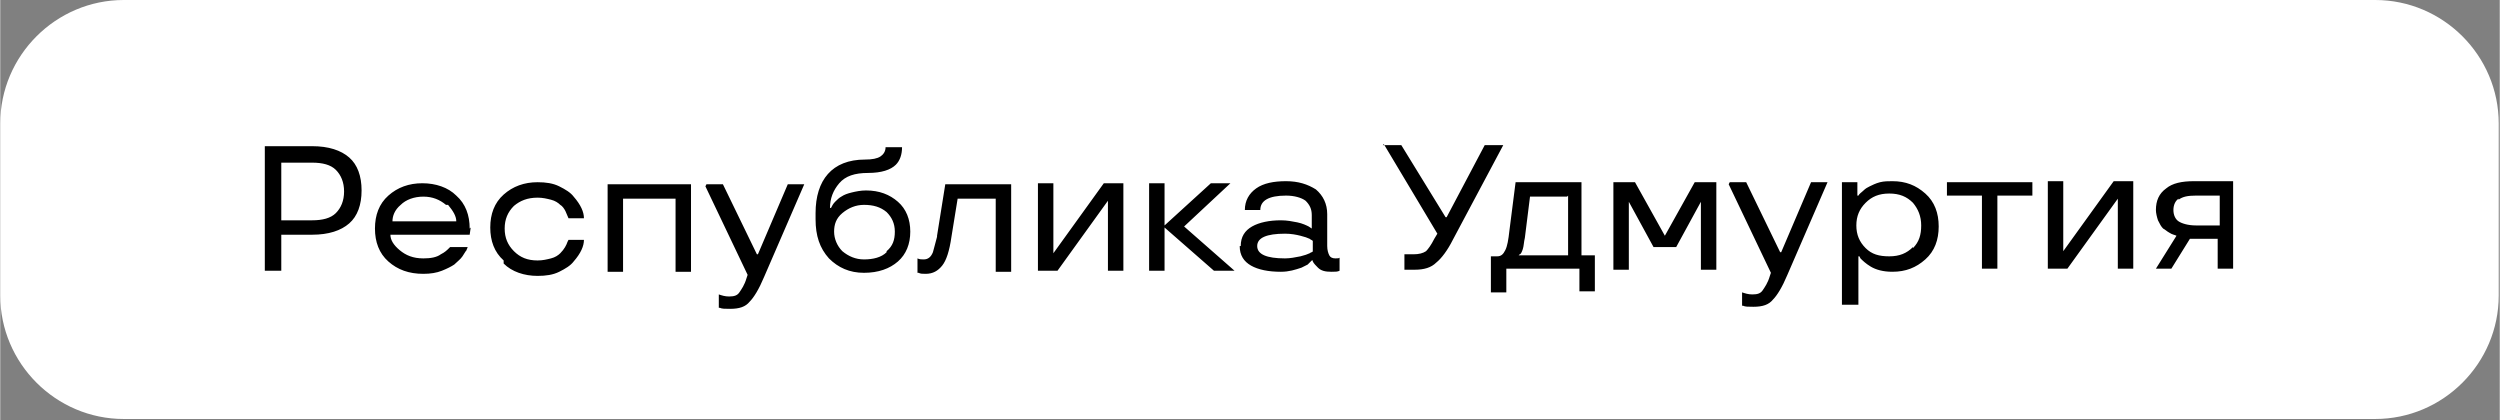
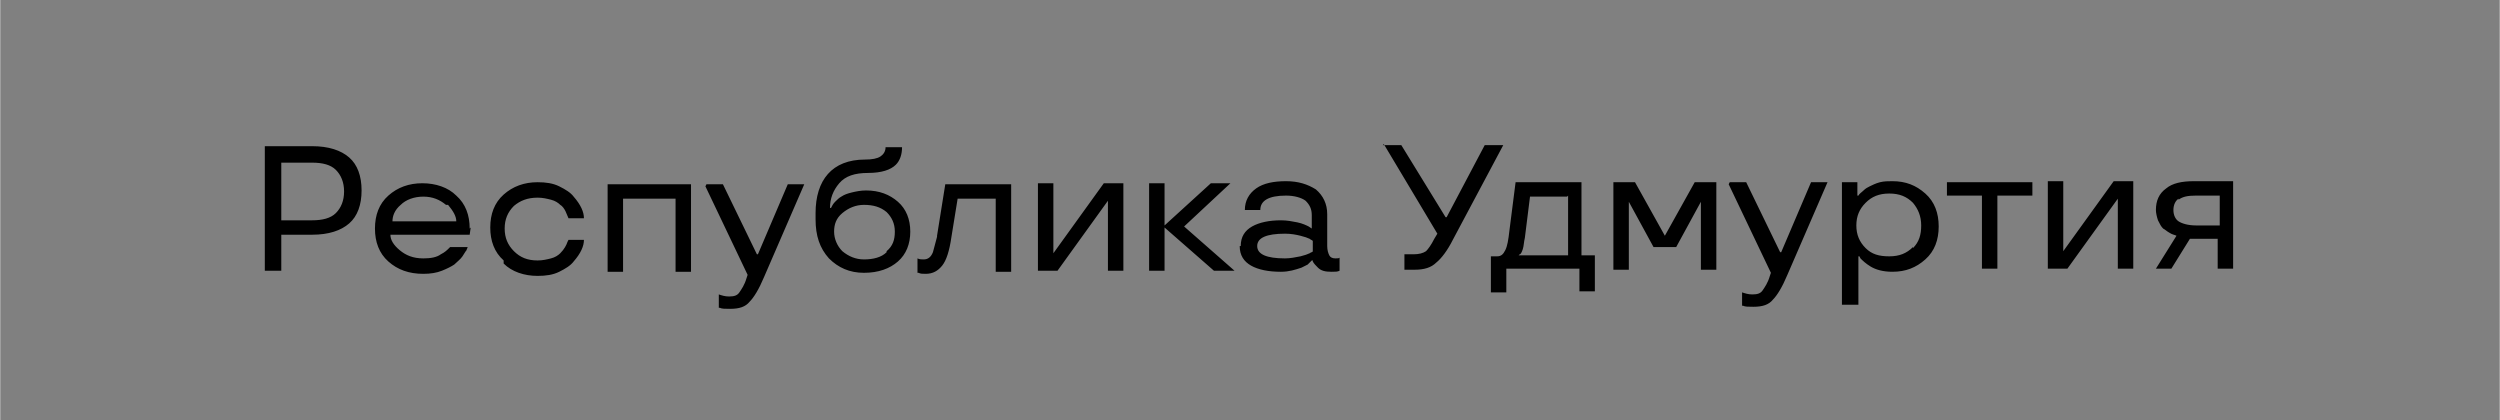
<svg xmlns="http://www.w3.org/2000/svg" xml:space="preserve" width="41.671mm" height="7.001mm" style="shape-rendering:geometricPrecision; text-rendering:geometricPrecision; image-rendering:optimizeQuality; fill-rule:evenodd; clip-rule:evenodd" viewBox="0 0 24.28 4.08">
  <rect x="0" y="0" width="24.28" height="4.08" fill="#808080" stroke="none" />
  <defs>
    <style type="text/css">  .fil1 {fill:black} .fil0 {fill:white}  </style>
  </defs>
  <g id="Слой_x0020_1">
-     <path class="fil0" d="M1.2 0l21.87 0c0.66,0 1.2,0.54 1.2,1.2l0 1.67c0,0.66 -0.54,1.2 -1.2,1.2l-21.87 0c-0.66,0 -1.2,-0.54 -1.2,-1.2l0 -1.67c0,-0.66 0.54,-1.2 1.2,-1.2z" />
    <path class="fil1" d="M3.03 2.28l-0.3 0 0 0.35 -0.16 0 0 -1.21 0.46 0c0.16,0 0.28,0.04 0.36,0.11 0.08,0.07 0.12,0.18 0.12,0.32 0,0.14 -0.04,0.25 -0.12,0.32 -0.08,0.07 -0.2,0.11 -0.36,0.11zm-0.3 -0.71l0 0.57 0.3 0c0.1,0 0.18,-0.02 0.23,-0.07 0.05,-0.05 0.08,-0.12 0.08,-0.21 0,-0.09 -0.03,-0.16 -0.08,-0.21 -0.05,-0.05 -0.13,-0.07 -0.23,-0.07l-0.3 0zm1.84 0.64l-0.01 0.07 -0.77 0c0,0.05 0.03,0.1 0.09,0.15 0.06,0.05 0.13,0.08 0.23,0.08 0.07,0 0.13,-0.01 0.17,-0.04 0.04,-0.02 0.06,-0.04 0.08,-0.06l0.01 -0.01 0.17 0c-0,0.01 -0.01,0.02 -0.01,0.03 -0.01,0.01 -0.02,0.03 -0.04,0.06 -0.02,0.03 -0.05,0.05 -0.08,0.08 -0.03,0.02 -0.07,0.04 -0.12,0.06 -0.05,0.02 -0.11,0.03 -0.18,0.03 -0.14,0 -0.25,-0.04 -0.34,-0.12 -0.09,-0.08 -0.13,-0.19 -0.13,-0.32 0,-0.13 0.04,-0.24 0.13,-0.32 0.09,-0.08 0.2,-0.12 0.33,-0.12 0.13,0 0.25,0.04 0.33,0.12 0.09,0.08 0.13,0.19 0.13,0.32zm-0.24 -0.22c-0.06,-0.05 -0.13,-0.08 -0.22,-0.08 -0.09,0 -0.17,0.03 -0.22,0.08 -0.06,0.05 -0.08,0.11 -0.08,0.16l0.62 0c0,-0.05 -0.03,-0.1 -0.08,-0.16zm0.56 0.54c-0.09,-0.08 -0.13,-0.19 -0.13,-0.32 0,-0.13 0.04,-0.24 0.13,-0.32 0.09,-0.08 0.2,-0.12 0.33,-0.12 0.08,0 0.15,0.01 0.21,0.04 0.06,0.03 0.11,0.06 0.14,0.1 0.07,0.08 0.1,0.15 0.1,0.21l-0.15 0c-0.01,-0.02 -0.02,-0.05 -0.03,-0.07 -0.01,-0.02 -0.03,-0.05 -0.05,-0.06 -0.02,-0.02 -0.05,-0.04 -0.09,-0.05 -0.04,-0.01 -0.08,-0.02 -0.13,-0.02 -0.1,0 -0.17,0.03 -0.23,0.08 -0.06,0.06 -0.09,0.13 -0.09,0.22 0,0.09 0.03,0.16 0.09,0.22 0.06,0.06 0.13,0.09 0.23,0.09 0.05,0 0.09,-0.01 0.13,-0.02 0.04,-0.01 0.07,-0.03 0.09,-0.05 0.04,-0.04 0.06,-0.08 0.07,-0.11l0.01 -0.02 0.15 0c0,0.06 -0.03,0.13 -0.1,0.21 -0.03,0.04 -0.08,0.07 -0.14,0.1 -0.06,0.03 -0.13,0.04 -0.21,0.04 -0.13,0 -0.25,-0.04 -0.33,-0.12zm1.82 0.11l-0.15 0 0 -0.71 -0.51 0 0 0.71 -0.15 0 0 -0.85 0.81 0 0 0.85zm0.15 -0.85l0.16 0 0.33 0.68 0.01 0 0.29 -0.68 0.16 0 -0.39 0.9c-0.05,0.12 -0.1,0.2 -0.14,0.24 -0.04,0.05 -0.1,0.07 -0.19,0.07 -0.05,0 -0.08,-0 -0.1,-0.01l-0.01 -0 0 -0.13c0.03,0.01 0.06,0.02 0.1,0.02 0.05,0 0.08,-0.01 0.1,-0.04 0.02,-0.03 0.05,-0.07 0.07,-0.14l0.01 -0.03 -0.41 -0.86zm1.57 -0.11c-0.13,0 -0.22,0.03 -0.28,0.1 -0.06,0.07 -0.09,0.15 -0.09,0.24l0.01 0c0.01,-0.02 0.02,-0.04 0.04,-0.06 0.02,-0.02 0.04,-0.04 0.06,-0.05 0.03,-0.02 0.06,-0.03 0.1,-0.04 0.04,-0.01 0.09,-0.02 0.14,-0.02 0.13,0 0.23,0.04 0.31,0.11 0.08,0.07 0.12,0.17 0.12,0.29 0,0.12 -0.04,0.22 -0.12,0.29 -0.08,0.07 -0.19,0.11 -0.33,0.11 -0.14,0 -0.25,-0.05 -0.34,-0.14 -0.09,-0.1 -0.13,-0.22 -0.13,-0.38l0 -0.06c0,-0.16 0.04,-0.29 0.12,-0.38 0.08,-0.09 0.2,-0.14 0.36,-0.14 0.07,0 0.12,-0.01 0.15,-0.03 0.03,-0.02 0.05,-0.05 0.05,-0.09l0.16 0c0,0.07 -0.02,0.13 -0.06,0.17 -0.05,0.05 -0.14,0.08 -0.27,0.08zm0.18 0.76c0.06,-0.05 0.08,-0.11 0.08,-0.19 0,-0.08 -0.03,-0.14 -0.08,-0.19 -0.06,-0.05 -0.13,-0.07 -0.22,-0.07 -0.08,0 -0.15,0.03 -0.21,0.08 -0.06,0.05 -0.08,0.11 -0.08,0.18 0,0.07 0.03,0.14 0.08,0.19 0.06,0.05 0.13,0.08 0.21,0.08 0.09,0 0.17,-0.02 0.22,-0.07zm0.49 -0.15l0.08 -0.5 0.64 0 0 0.85 -0.15 0 0 -0.71 -0.37 0 -0.06 0.37c-0.02,0.14 -0.05,0.23 -0.09,0.28 -0.04,0.05 -0.09,0.08 -0.16,0.08 -0.03,0 -0.05,-0 -0.07,-0.01l-0.01 -0 0 -0.14c0.02,0.01 0.04,0.01 0.06,0.01 0.04,0 0.07,-0.02 0.09,-0.07 0.01,-0.03 0.02,-0.08 0.04,-0.15zm1.81 0.34l-0.15 0 0 -0.68 -0 0 -0.49 0.68 -0.19 0 0 -0.85 0.15 0 0 0.68 0 0 0.49 -0.68 0.19 0 0 0.85zm1.08 0l-0.2 0 -0.48 -0.42 0 0.42 -0.15 0 0 -0.85 0.15 0 0 0.41 0.45 -0.41 0.19 0 -0.45 0.42 0.49 0.43zm0.06 -0.24c0,-0.09 0.04,-0.15 0.11,-0.19 0.07,-0.04 0.17,-0.06 0.28,-0.06 0.06,0 0.11,0.01 0.16,0.02 0.05,0.01 0.09,0.03 0.11,0.04l0.03 0.02 0 -0.13c0,-0.06 -0.02,-0.1 -0.06,-0.14 -0.04,-0.03 -0.11,-0.05 -0.19,-0.05 -0.17,0 -0.25,0.05 -0.25,0.14l-0.15 0c0,-0.09 0.04,-0.16 0.11,-0.21 0.07,-0.05 0.17,-0.07 0.29,-0.07 0.12,0 0.21,0.03 0.29,0.08 0.07,0.06 0.11,0.14 0.11,0.24l0 0.31c0,0.04 0.01,0.07 0.02,0.09 0.01,0.02 0.03,0.03 0.06,0.03 0.02,0 0.04,-0 0.04,-0.01l0 -0 0 0.13c-0.02,0.01 -0.04,0.01 -0.08,0.01 -0.06,0 -0.1,-0.01 -0.13,-0.04 -0.02,-0.02 -0.04,-0.04 -0.05,-0.06l-0 -0.01 -0.01 0c-0.01,0.01 -0.03,0.03 -0.04,0.04 -0.02,0.01 -0.04,0.02 -0.06,0.03 -0.06,0.02 -0.12,0.04 -0.2,0.04 -0.12,0 -0.22,-0.02 -0.29,-0.06 -0.07,-0.04 -0.11,-0.1 -0.11,-0.19zm0.43 -0.12c-0.18,0 -0.27,0.04 -0.27,0.12 0,0.08 0.09,0.12 0.27,0.12 0.05,0 0.1,-0.01 0.15,-0.02 0.04,-0.01 0.07,-0.02 0.09,-0.03 0.01,-0.01 0.03,-0.01 0.03,-0.02l0 -0.1c-0.01,-0.01 -0.02,-0.01 -0.03,-0.02 -0.02,-0.01 -0.05,-0.02 -0.09,-0.03 -0.04,-0.01 -0.09,-0.02 -0.15,-0.02zm0.95 -0.86l0.18 0 0.43 0.7 0.01 0 0.37 -0.7 0.18 0 -0.49 0.92c-0.05,0.1 -0.11,0.18 -0.16,0.22 -0.05,0.05 -0.12,0.07 -0.21,0.07l-0.1 0 0 -0.15 0.09 0c0.05,0 0.09,-0.01 0.12,-0.03 0.02,-0.02 0.05,-0.06 0.08,-0.12l0.03 -0.05 -0.52 -0.87zm1.2 1.43l-0.15 0 0 -0.35 0.06 0c0.04,0 0.06,-0.02 0.08,-0.06 0.02,-0.04 0.03,-0.1 0.04,-0.19l0.06 -0.47 0.64 0 0 0.71 0.13 0 0 0.35 -0.15 0 0 -0.22 -0.71 0 0 0.22zm0.59 -0.93l-0.36 0 -0.05 0.4c-0.01,0.04 -0.01,0.08 -0.02,0.11 -0.01,0.03 -0.02,0.05 -0.03,0.05l-0.01 0.01 0 0 0.48 0 0 -0.58zm1.04 0.49l-0.2 0 -0.24 -0.44 -0 0 0 0.66 -0.15 0 0 -0.85 0.21 0 0.29 0.52 0.29 -0.52 0.21 0 0 0.85 -0.15 0 0 -0.66 -0 0 -0.24 0.44zm0.54 -0.63l0.16 0 0.33 0.68 0.01 0 0.29 -0.68 0.16 0 -0.39 0.9c-0.05,0.12 -0.1,0.2 -0.14,0.24 -0.04,0.05 -0.1,0.07 -0.19,0.07 -0.05,0 -0.08,-0 -0.1,-0.01l-0.01 -0 0 -0.13c0.03,0.01 0.06,0.02 0.1,0.02 0.05,0 0.08,-0.01 0.1,-0.04 0.02,-0.03 0.05,-0.07 0.07,-0.14l0.01 -0.03 -0.41 -0.86zm1.24 1.19l-0.15 0 0 -1.19 0.15 0 0 0.13 0.01 0c0.01,-0.02 0.03,-0.03 0.05,-0.05 0.02,-0.02 0.04,-0.03 0.06,-0.04 0.02,-0.01 0.06,-0.03 0.1,-0.04 0.04,-0.01 0.08,-0.01 0.12,-0.01 0.13,0 0.23,0.04 0.32,0.12 0.09,0.08 0.13,0.19 0.13,0.32 0,0.13 -0.04,0.24 -0.13,0.32 -0.09,0.08 -0.19,0.12 -0.32,0.12 -0.09,0 -0.16,-0.02 -0.21,-0.05 -0.05,-0.03 -0.08,-0.06 -0.1,-0.08l-0.01 -0.02 -0.01 0 0 0.47zm0.54 -0.55c0.06,-0.06 0.08,-0.13 0.08,-0.22 0,-0.09 -0.03,-0.16 -0.08,-0.22 -0.06,-0.06 -0.13,-0.09 -0.23,-0.09 -0.1,0 -0.17,0.03 -0.23,0.09 -0.06,0.06 -0.09,0.13 -0.09,0.22 0,0.09 0.03,0.16 0.09,0.22 0.06,0.06 0.13,0.08 0.23,0.08 0.1,0 0.17,-0.03 0.23,-0.09zm0.67 -0.51l-0.34 0 0 -0.13 0.83 0 0 0.13 -0.34 0 0 0.71 -0.15 -0 0 -0.71zm1.47 0.71l-0.15 0 0 -0.68 -0 0 -0.49 0.68 -0.19 0 0 -0.85 0.15 0 0 0.68 0 0 0.49 -0.68 0.19 0 0 0.85zm0.38 0l-0.16 0 0.2 -0.32c-0.02,-0.01 -0.04,-0.01 -0.07,-0.03 -0.02,-0.01 -0.04,-0.03 -0.06,-0.04 -0.02,-0.02 -0.03,-0.04 -0.05,-0.08 -0.01,-0.03 -0.02,-0.07 -0.02,-0.1 0,-0.09 0.03,-0.16 0.1,-0.21 0.06,-0.05 0.15,-0.07 0.27,-0.07l0.38 0 0 0.85 -0.15 0 0 -0.29 -0.27 0 -0.18 0.29zm0.06 -0.68c-0.03,0.02 -0.05,0.06 -0.05,0.11 0,0.05 0.02,0.09 0.05,0.11 0.03,0.02 0.09,0.04 0.17,0.04l0.23 0 0 -0.29 -0.23 0c-0.08,0 -0.13,0.01 -0.17,0.04z" />
  </g>
</svg>